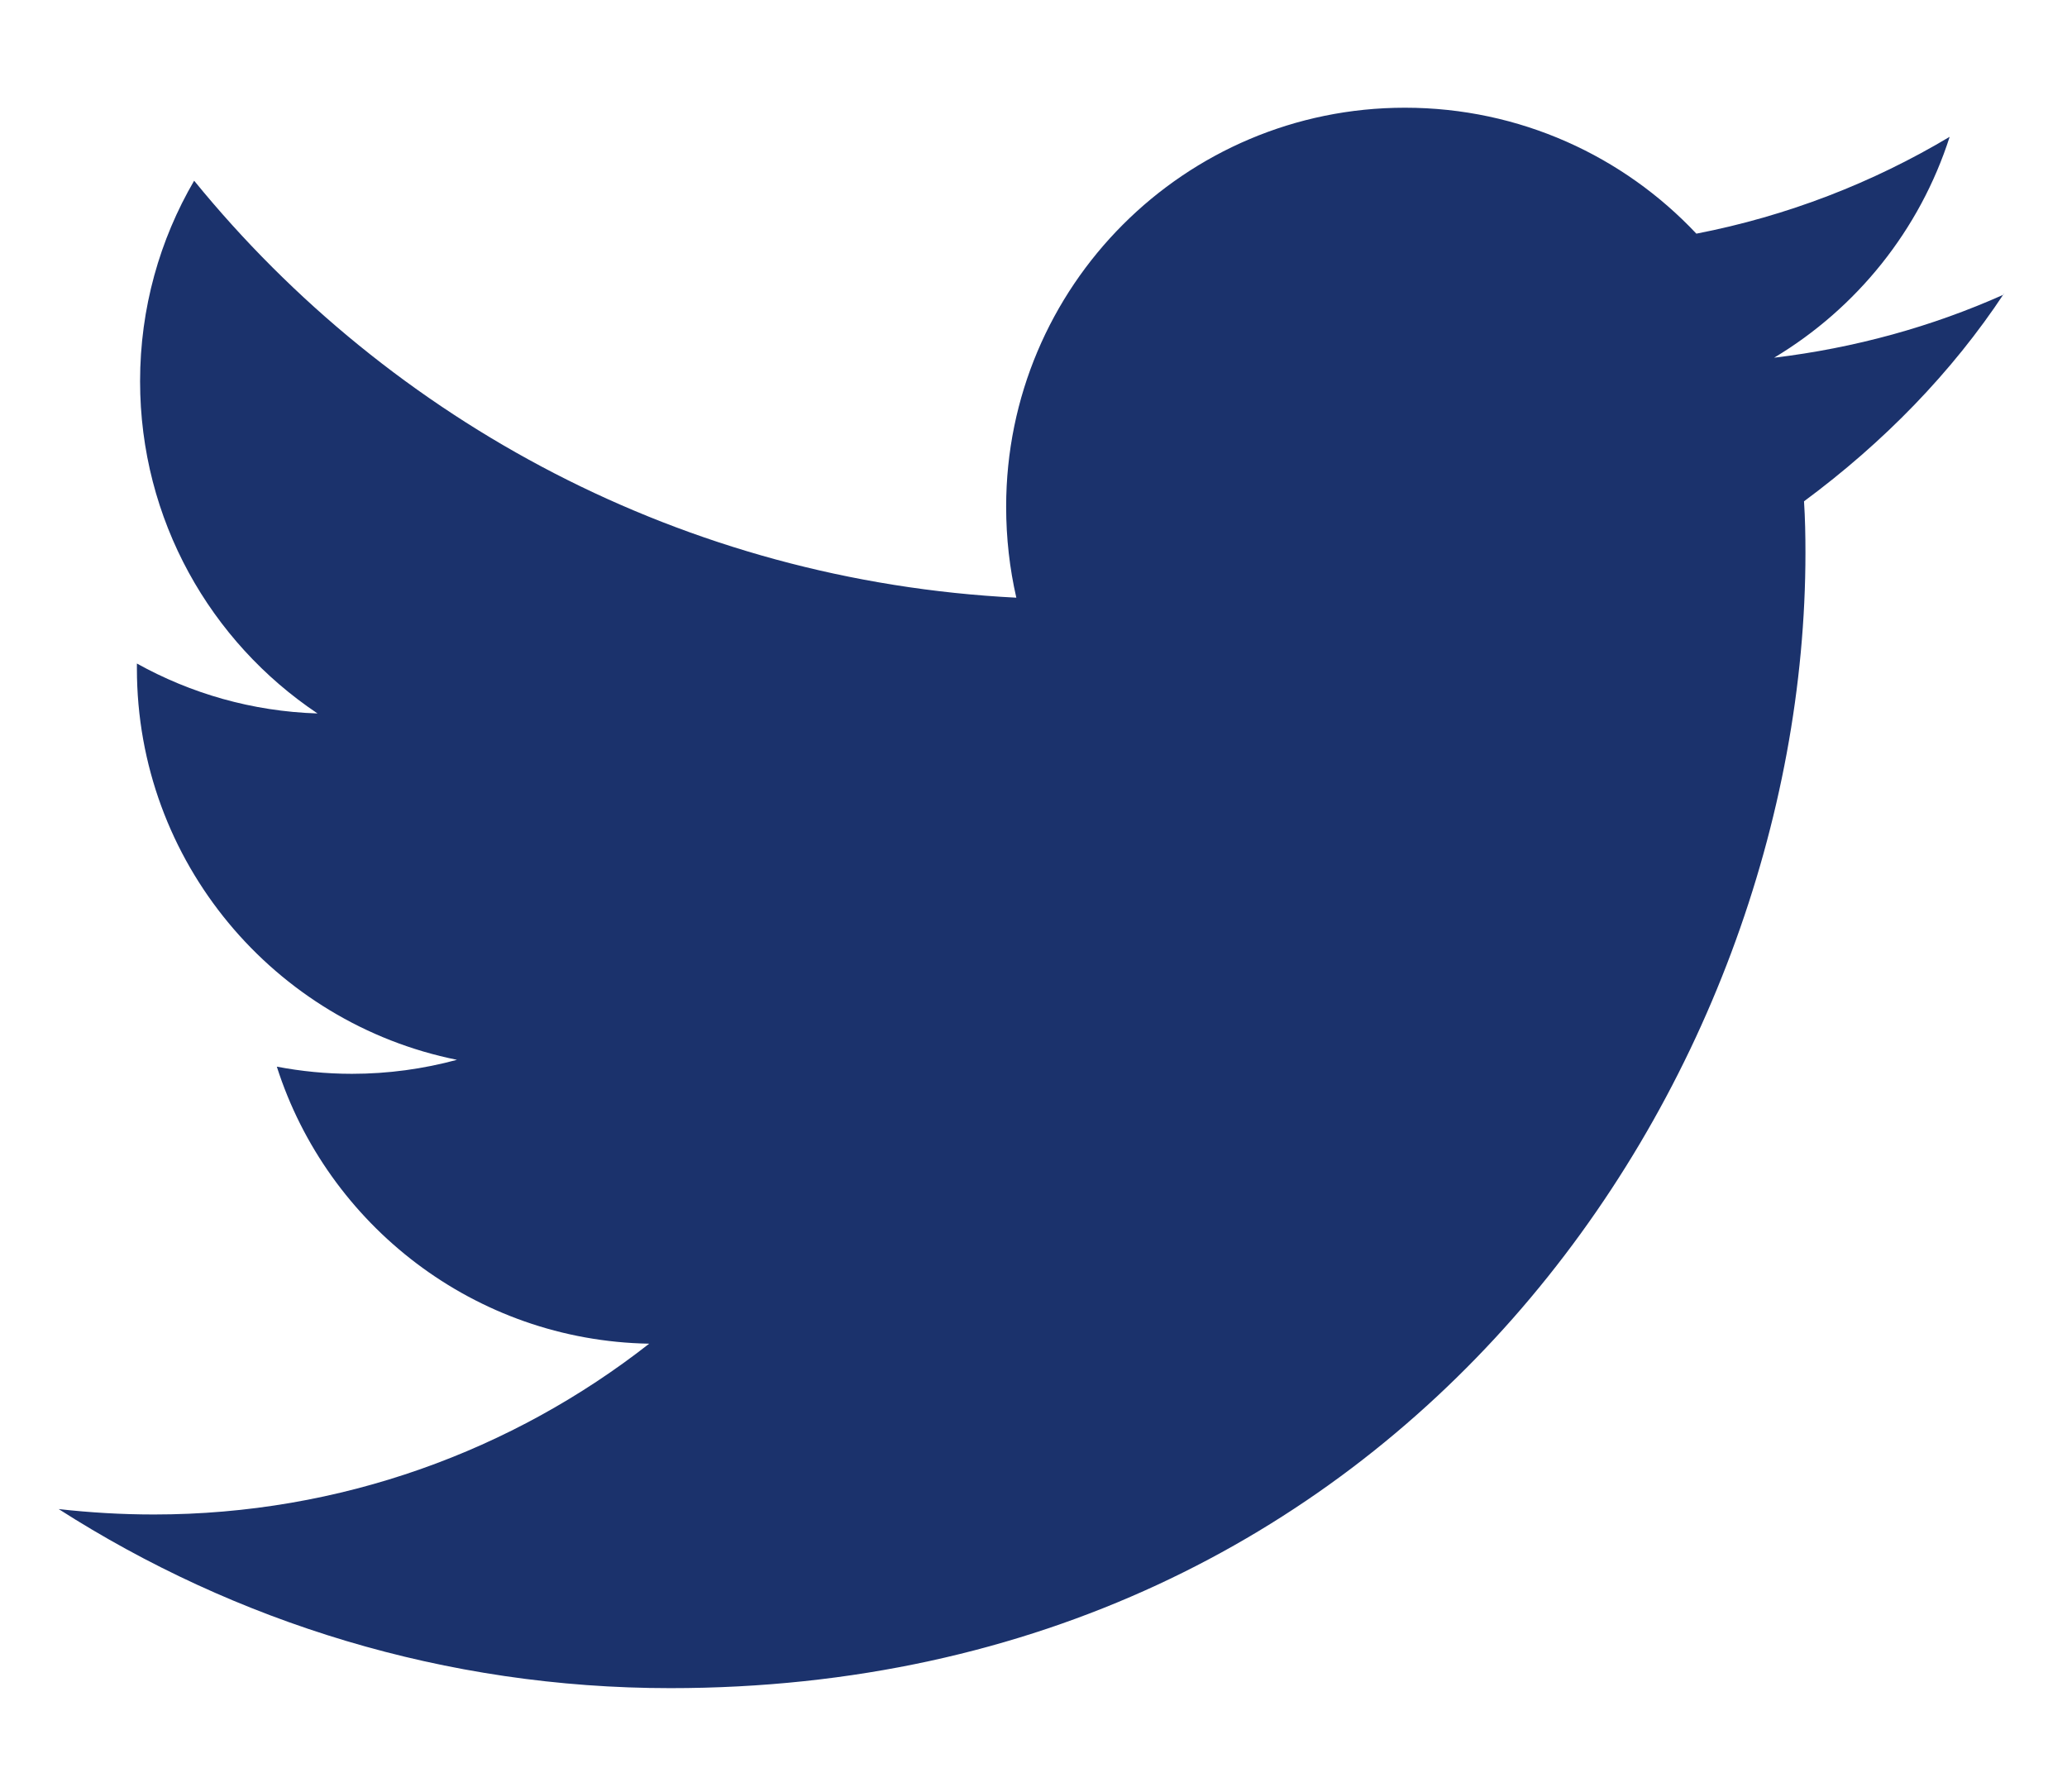
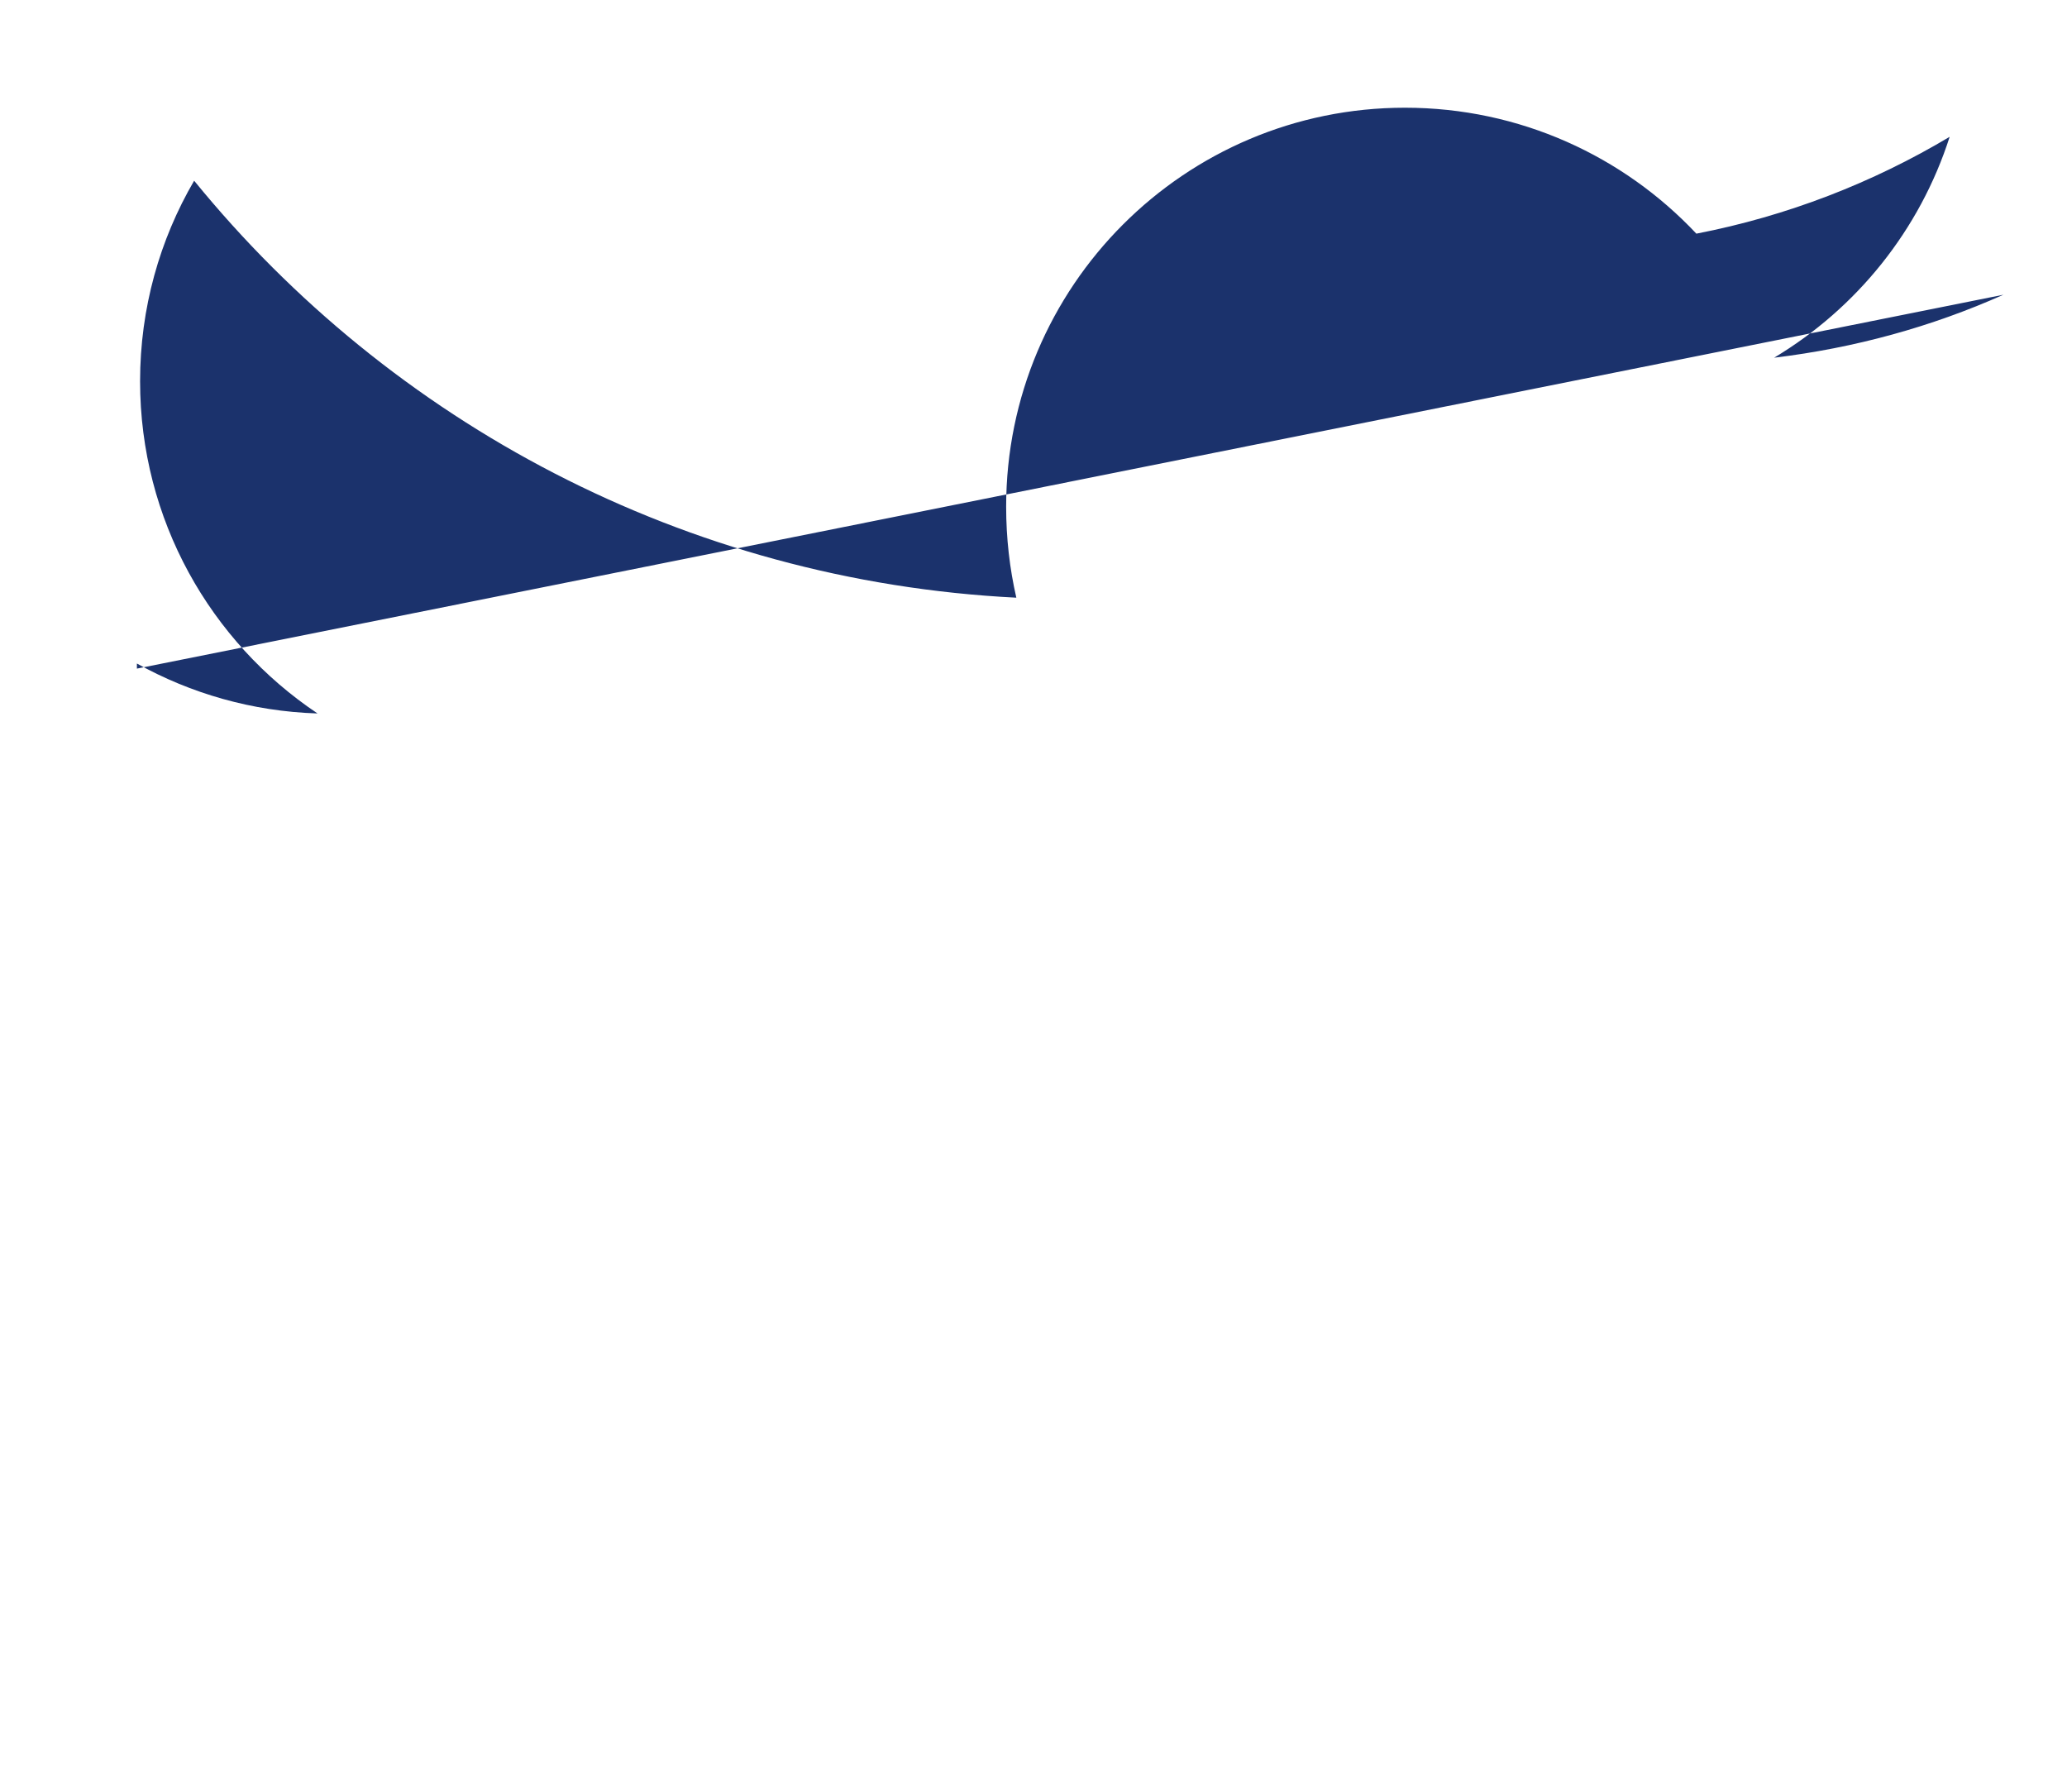
<svg xmlns="http://www.w3.org/2000/svg" id="Layer_1" version="1.1" xml:space="preserve" height="13px" viewBox="143.5 145 13 10" width="15px" enable-background="new 143.5 145 13 10" y="0px" x="0px">
-   <path id="path3" fill="#1B326C" d="m156.1 146.22c-0.45 0.201-0.935 0.335-1.442 0.396 0.519-0.311 0.916-0.802 1.104-1.389-0.484 0.289-1.021 0.498-1.593 0.609-0.458-0.487-1.11-0.792-1.833-0.792-1.386 0-2.508 1.124-2.508 2.509 0 0.197 0.022 0.389 0.064 0.572-2.085-0.105-3.934-1.104-5.171-2.622-0.216 0.37-0.34 0.801-0.34 1.261 0 0.871 0.443 1.639 1.116 2.089-0.412-0.013-0.798-0.126-1.136-0.314v0.032c0 1.215 0.865 2.229 2.013 2.46-0.211 0.057-0.432 0.088-0.661 0.088-0.162 0-0.319-0.016-0.472-0.045 0.318 0.996 1.245 1.723 2.342 1.742-0.858 0.672-1.94 1.074-3.115 1.074-0.203 0-0.402-0.012-0.599-0.034 1.11 0.71 2.43 1.126 3.847 1.126 4.614 0 7.139-3.823 7.139-7.139 0-0.109-0.002-0.216-0.009-0.324 0.5-0.37 0.93-0.81 1.26-1.31z" />
+   <path id="path3" fill="#1B326C" d="m156.1 146.22c-0.45 0.201-0.935 0.335-1.442 0.396 0.519-0.311 0.916-0.802 1.104-1.389-0.484 0.289-1.021 0.498-1.593 0.609-0.458-0.487-1.11-0.792-1.833-0.792-1.386 0-2.508 1.124-2.508 2.509 0 0.197 0.022 0.389 0.064 0.572-2.085-0.105-3.934-1.104-5.171-2.622-0.216 0.37-0.34 0.801-0.34 1.261 0 0.871 0.443 1.639 1.116 2.089-0.412-0.013-0.798-0.126-1.136-0.314v0.032z" />
</svg>